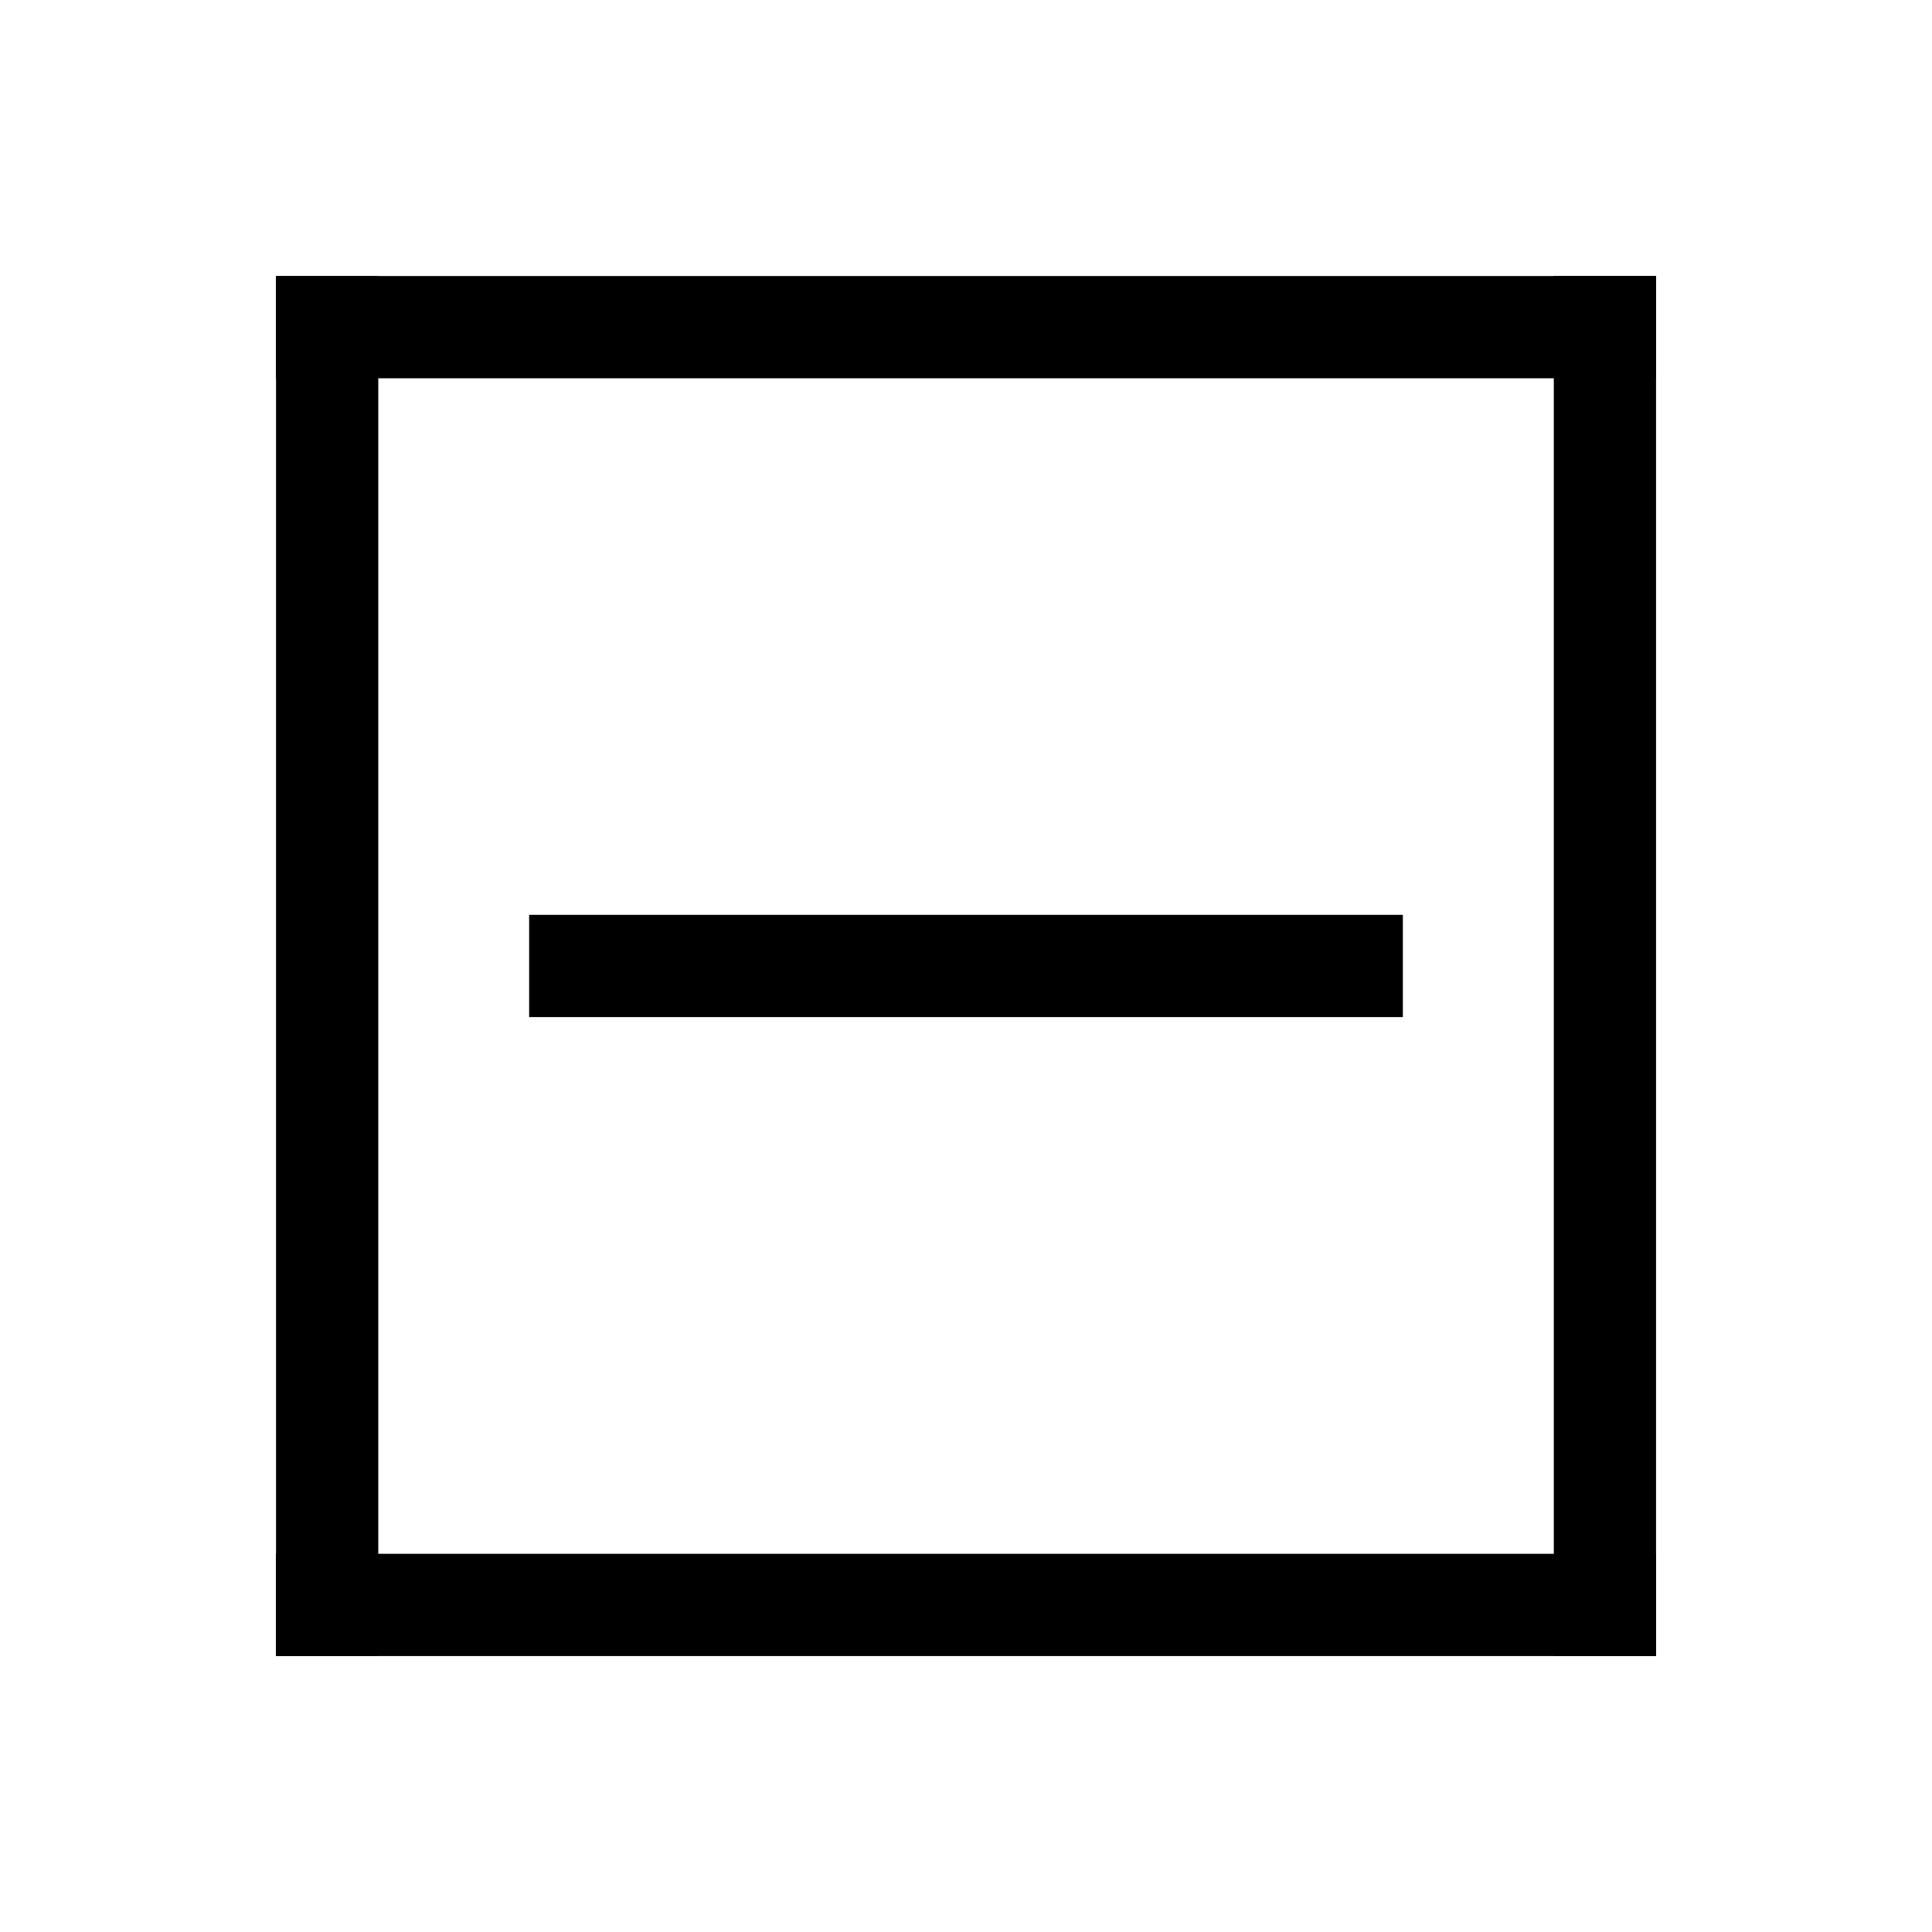
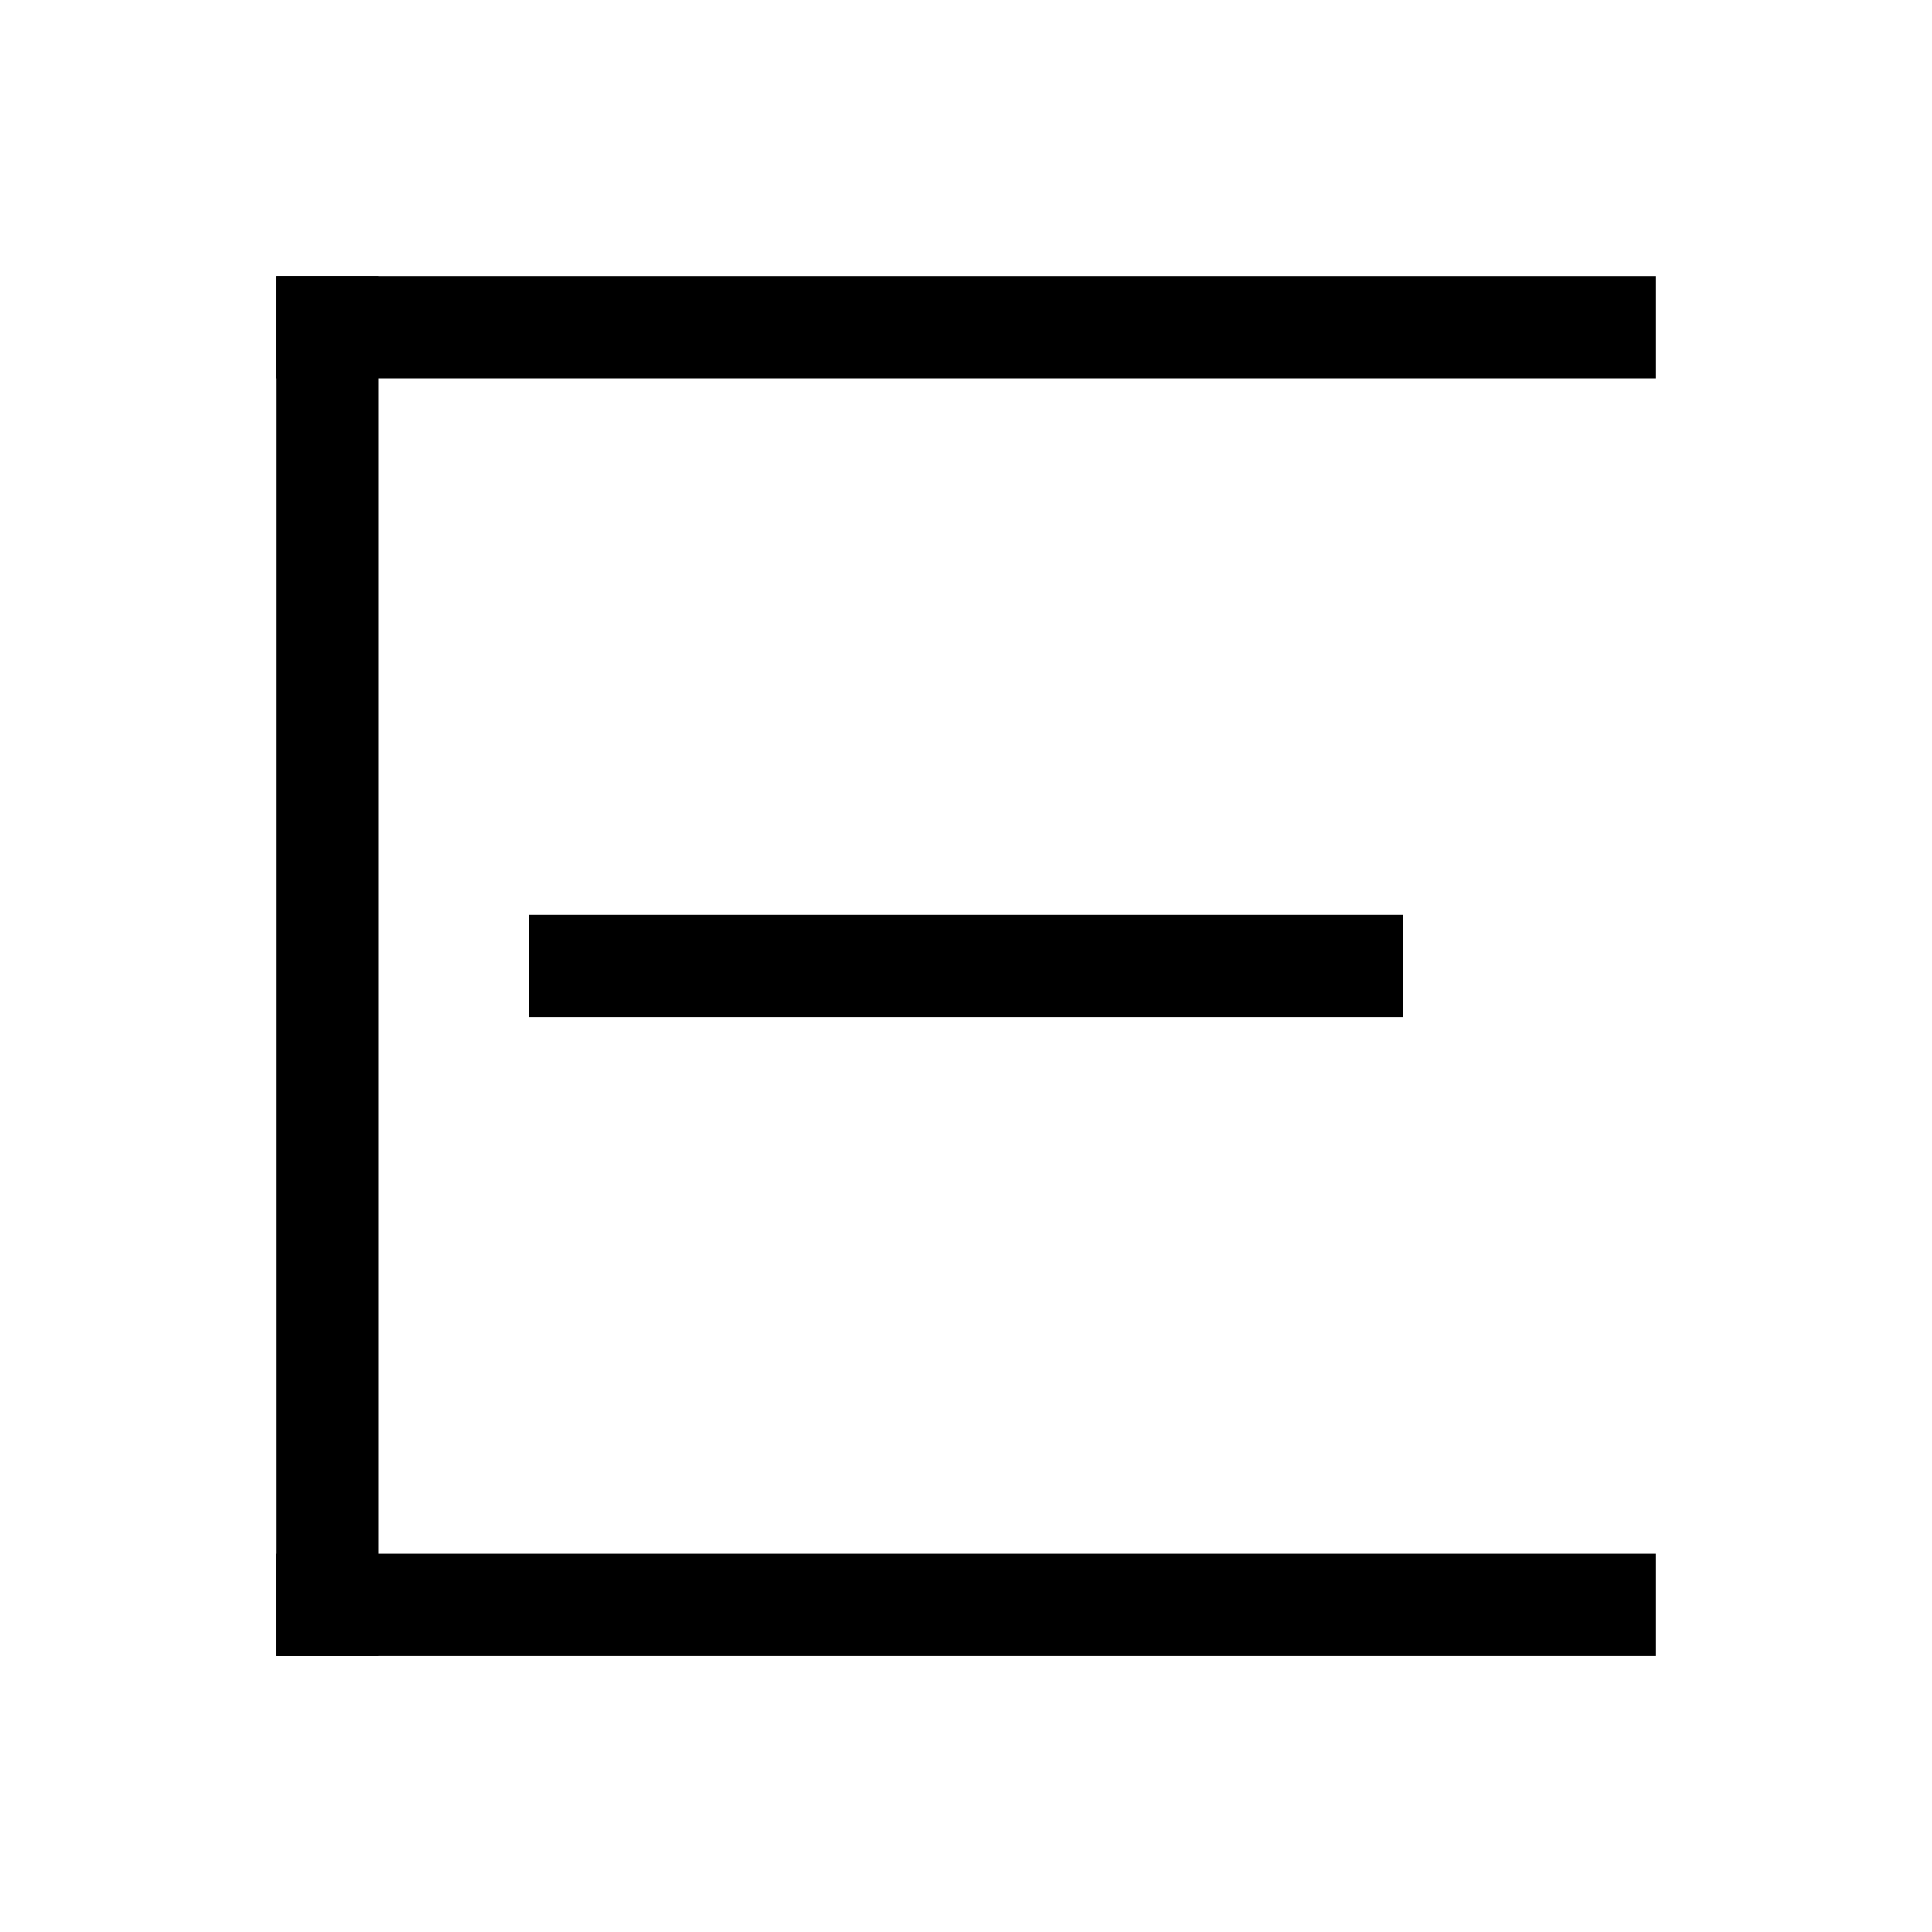
<svg xmlns="http://www.w3.org/2000/svg" id="Warstwa_1" data-name="Warstwa 1" viewBox="0 0 250 250">
  <rect x="35.71" y="35.72" width="178.57" height="13.23" />
  <rect x="35.71" y="201.06" width="178.57" height="13.23" />
  <rect x="-46.96" y="118.39" width="178.57" height="13.23" transform="translate(-82.67 167.33) rotate(-90)" />
-   <rect x="118.39" y="118.39" width="178.57" height="13.23" transform="translate(82.67 332.67) rotate(-90)" />
  <rect x="68.47" y="118.39" width="113.06" height="13.23" transform="translate(250 250) rotate(180)" />
</svg>